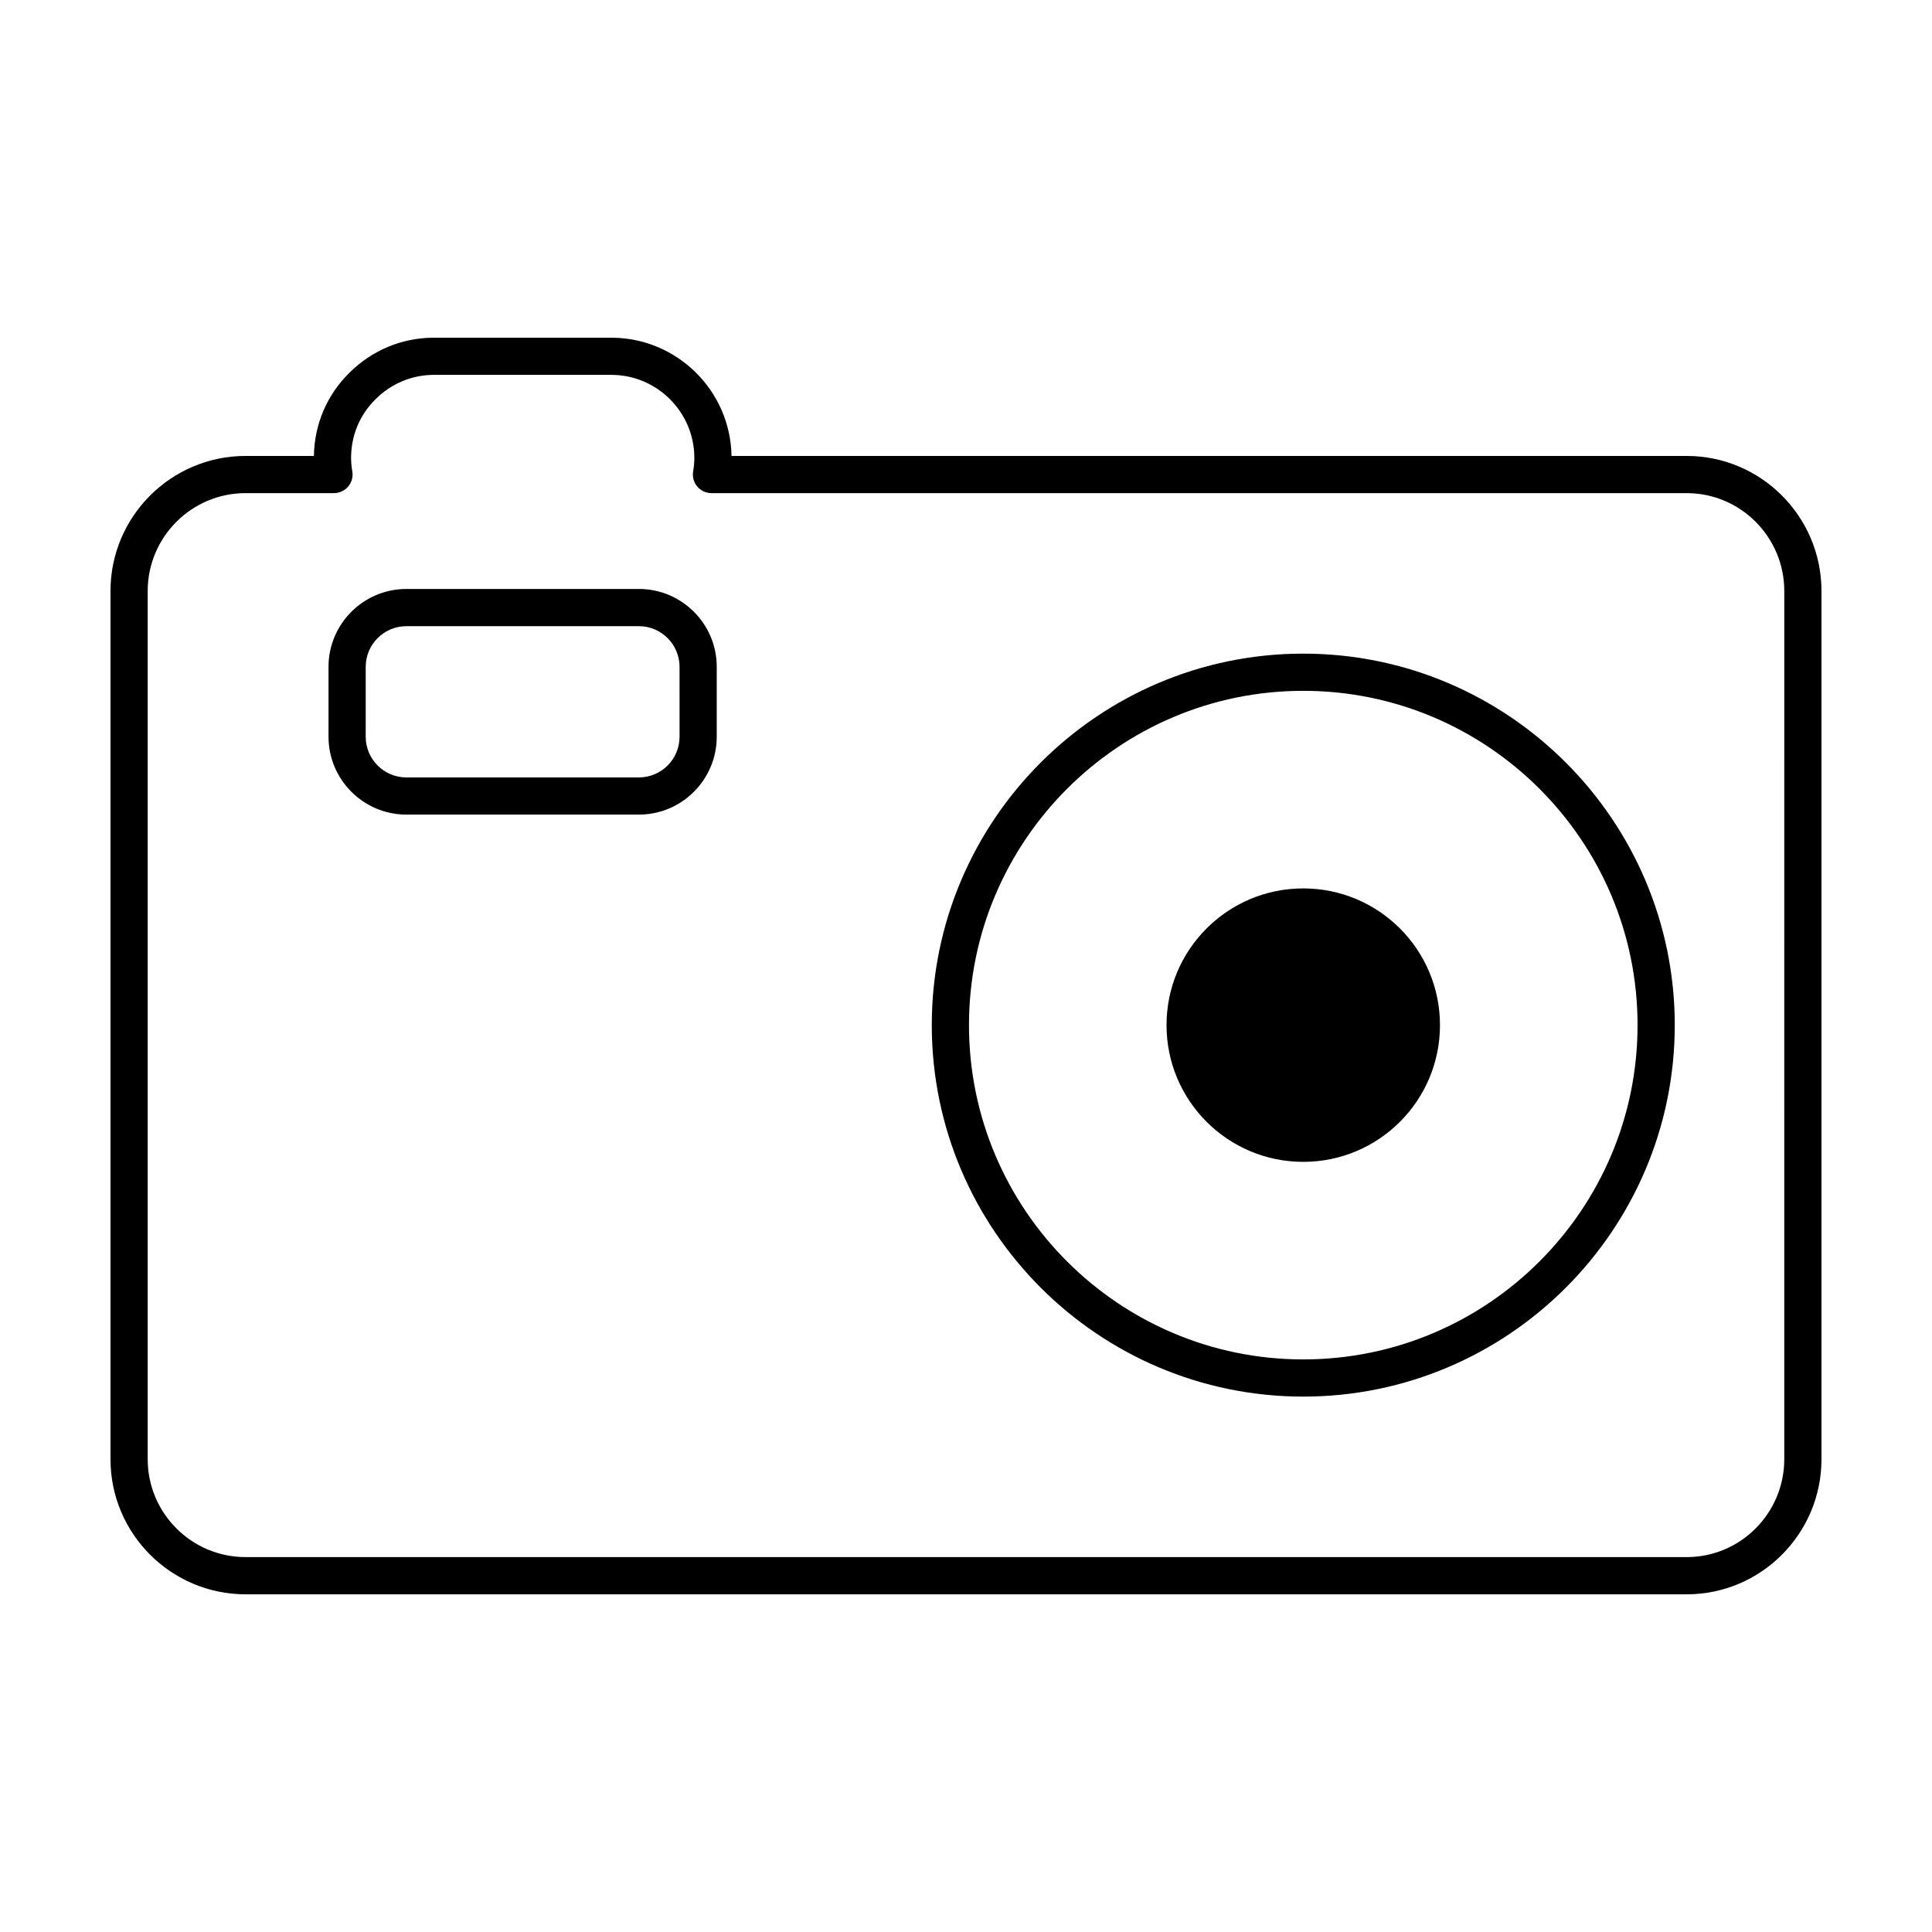
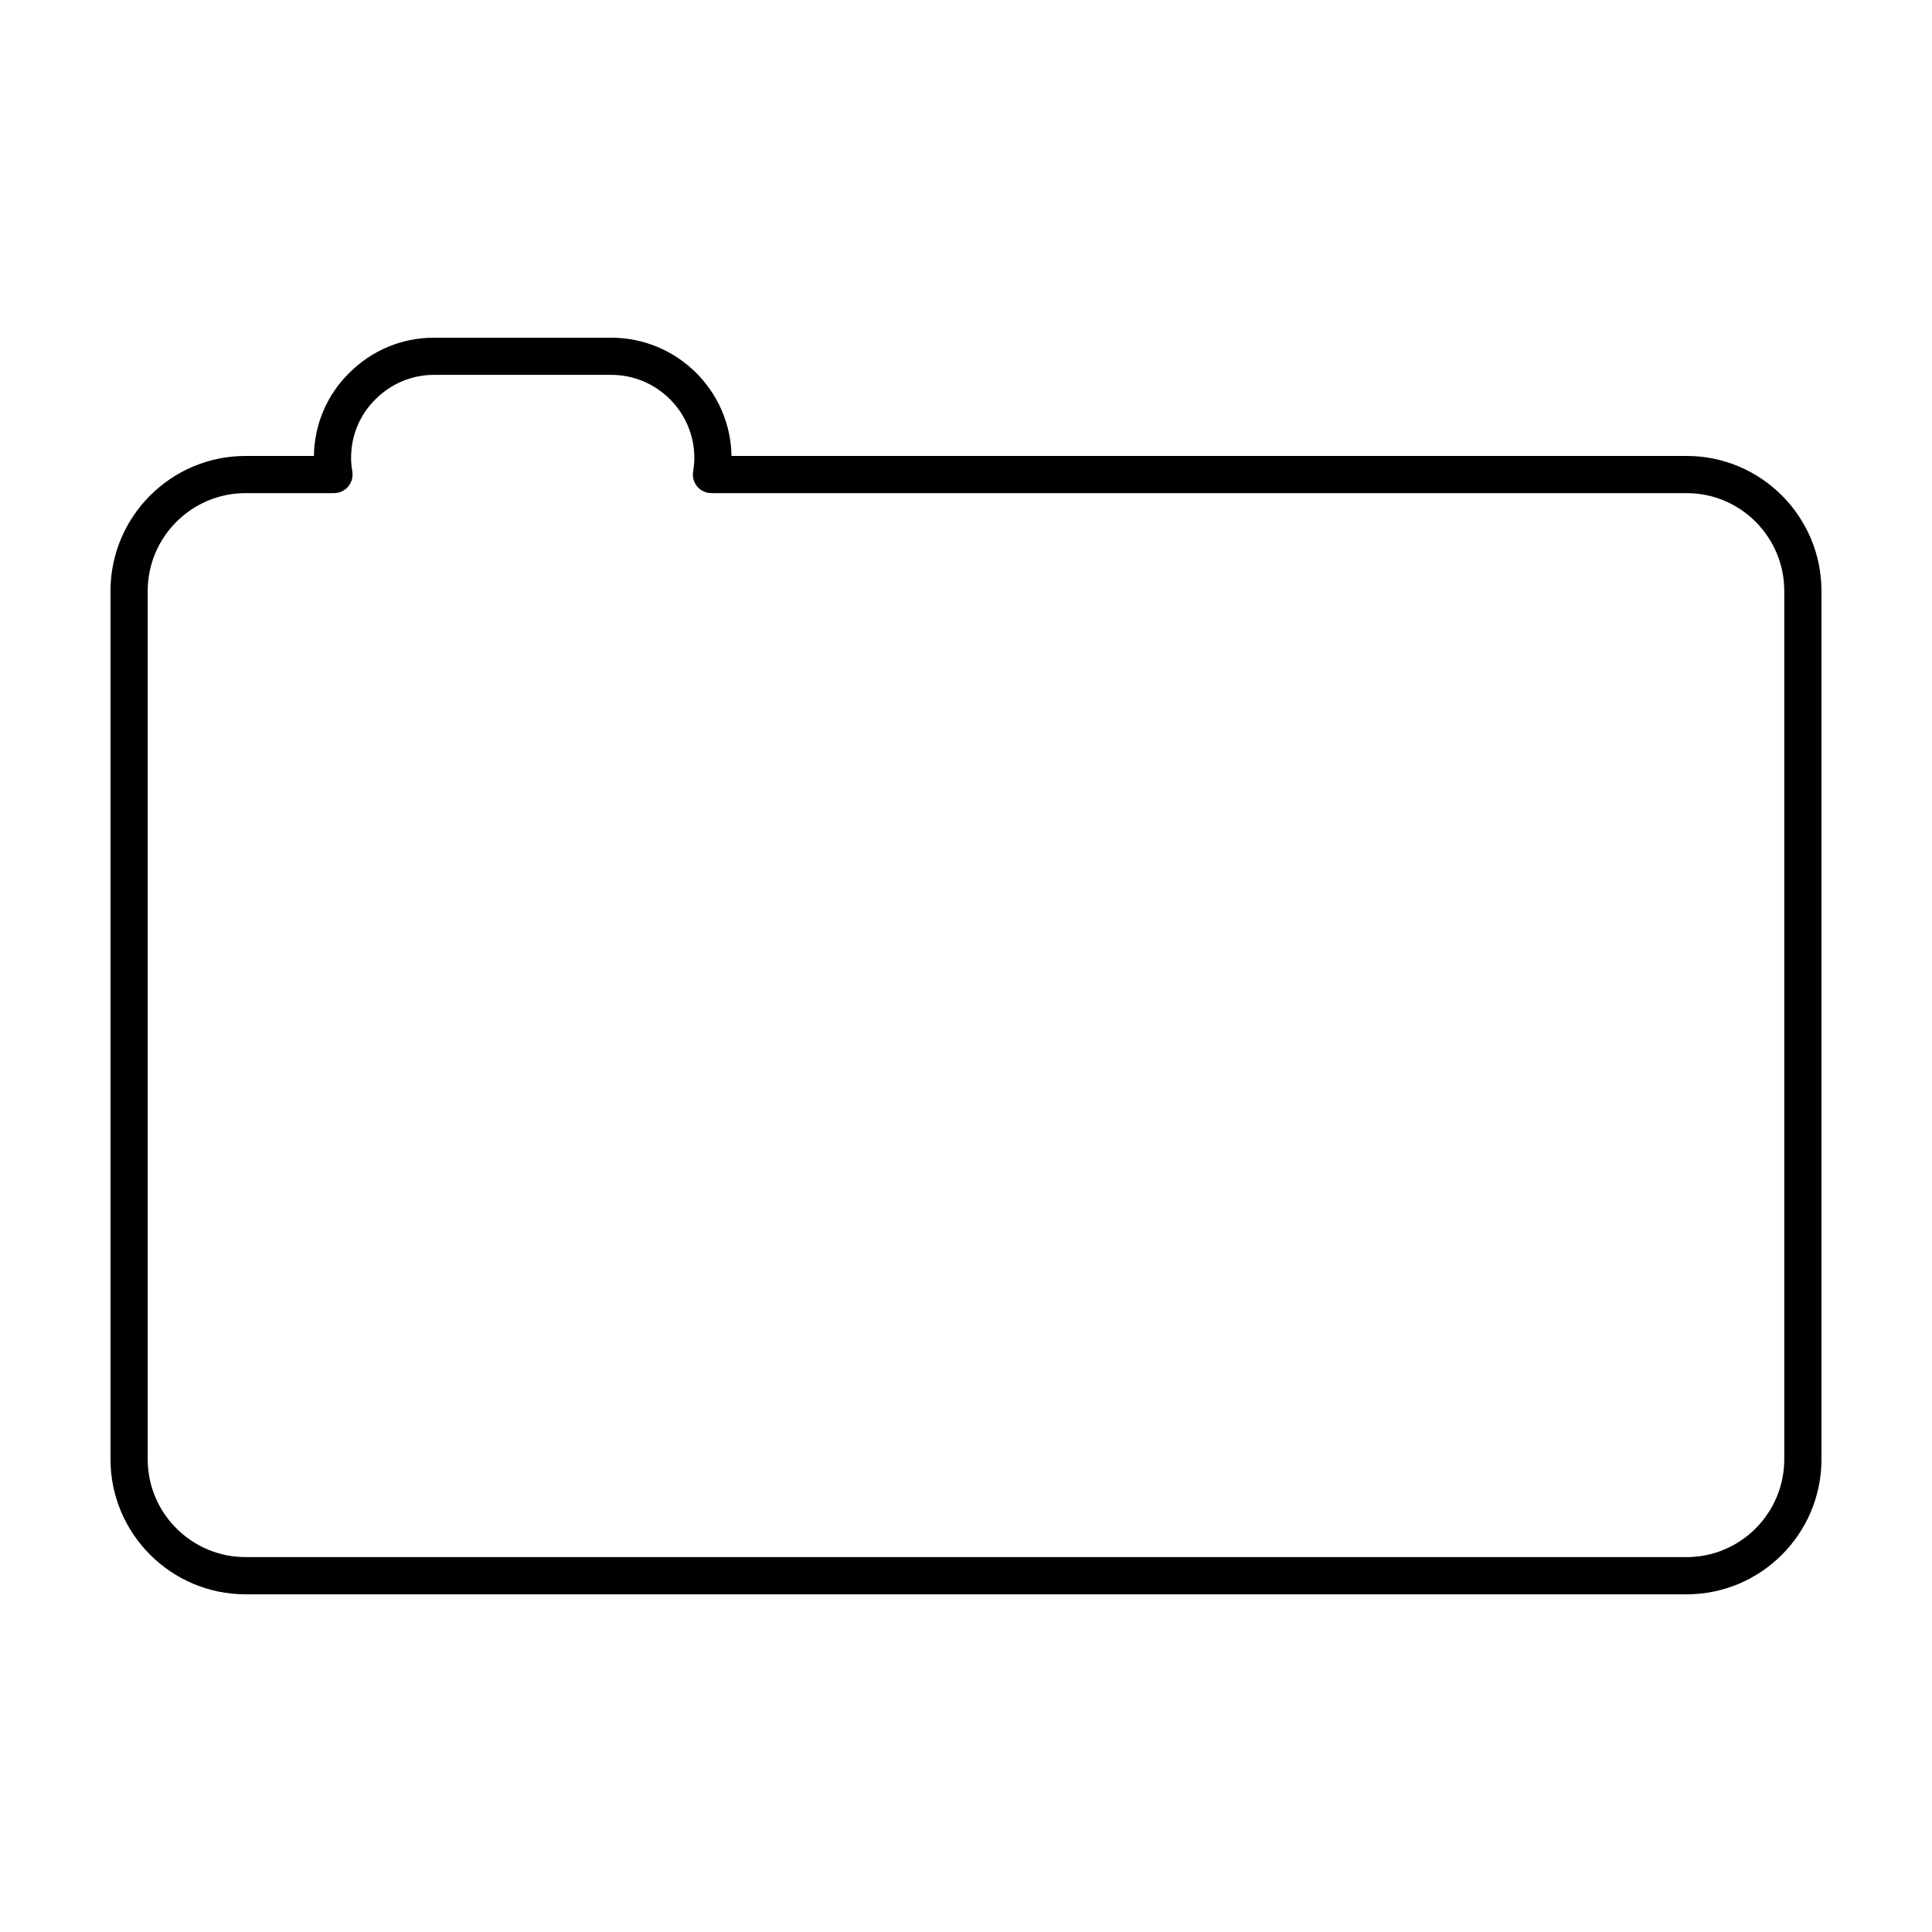
<svg xmlns="http://www.w3.org/2000/svg" fill="#000000" width="800px" height="800px" version="1.1" viewBox="144 144 512 512">
  <g>
    <path d="m590.99 264.83h-253.13c-0.289-17.324-14.473-31.336-31.875-31.336h-47.004c-8.438 0-16.41 3.32-22.414 9.324-5.926 5.828-9.246 13.629-9.383 22.012h-18.105c-19.742 0-35.797 16.055-35.797 35.793v230.09c0 19.738 16.055 35.797 35.797 35.797h381.91c19.695 0 35.719-16.055 35.719-35.797v-230.09c0-19.738-16.02-35.793-35.719-35.793zm25.859 265.88c0 14.297-11.602 25.938-25.859 25.938h-381.91c-14.305 0-25.938-11.637-25.938-25.938v-230.09c0-14.305 11.637-25.938 25.938-25.938h23.426c1.449 0 2.828-0.641 3.762-1.742 0.938-1.109 1.34-2.57 1.098-4-0.215-1.289-0.324-2.492-0.324-3.578 0-5.926 2.289-11.438 6.469-15.551 4.172-4.172 9.668-6.469 15.473-6.469h47.004c12.141 0 22.023 9.875 22.023 22.023 0 1.082-0.105 2.289-0.324 3.578-0.238 1.43 0.16 2.891 1.098 4 0.938 1.102 2.312 1.742 3.762 1.742h258.45c14.258 0 25.859 11.633 25.859 25.938z" />
-     <path d="m489.38 317.22c-54.285 0-98.449 44.164-98.449 98.445 0 54.285 44.164 98.449 98.449 98.449s98.449-44.164 98.449-98.449c-0.004-54.281-44.168-98.445-98.449-98.445zm0 187.04c-48.848 0-88.59-39.742-88.59-88.594 0-48.848 39.742-88.59 88.59-88.59s88.59 39.742 88.59 88.59c0 48.852-39.738 88.594-88.59 88.594z" />
-     <path d="m525.61 415.67c0 20.012-16.223 36.234-36.234 36.234s-36.234-16.223-36.234-36.234 16.223-36.234 36.234-36.234 36.234 16.223 36.234 36.234" />
-     <path d="m313.31 300.08h-61.613c-11.383 0-20.637 9.262-20.637 20.637v18.523c0 11.375 9.262 20.637 20.637 20.637h61.609c11.383 0 20.637-9.262 20.637-20.637v-18.523c0.008-11.375-9.254-20.637-20.633-20.637zm10.781 39.164c0 5.945-4.836 10.781-10.781 10.781l-61.613 0.004c-5.945 0-10.781-4.836-10.781-10.781v-18.523c0-5.945 4.836-10.781 10.781-10.781h61.609c5.945 0 10.781 4.836 10.781 10.781z" />
  </g>
</svg>